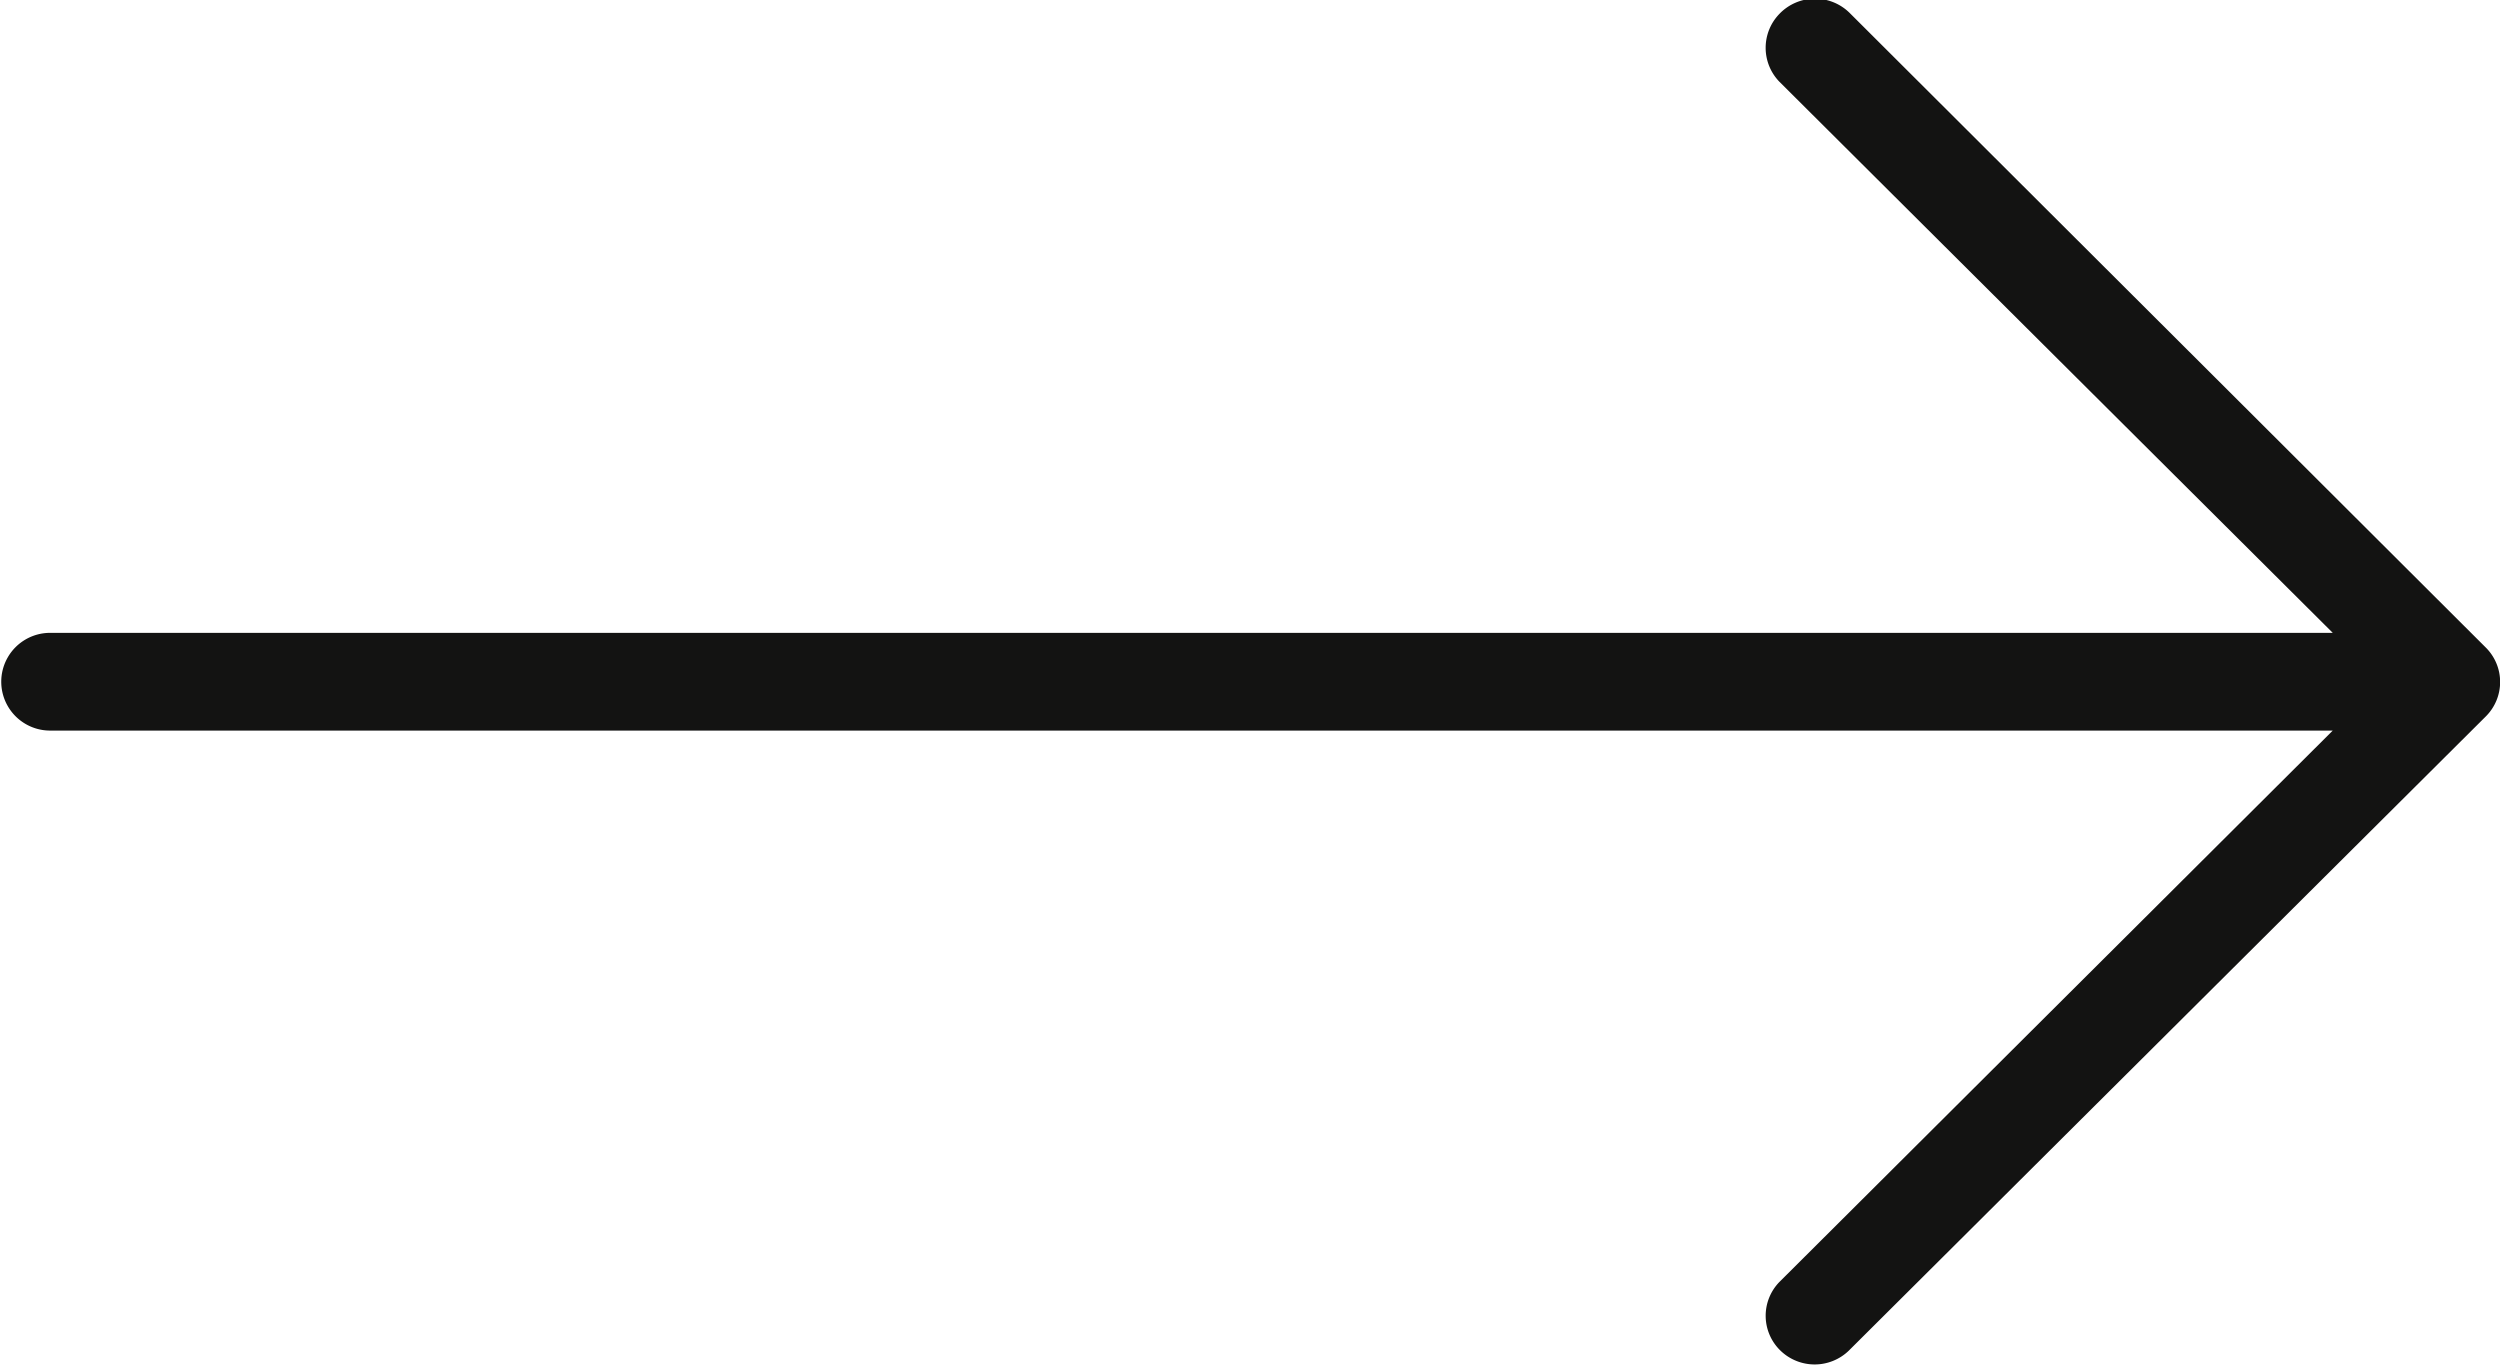
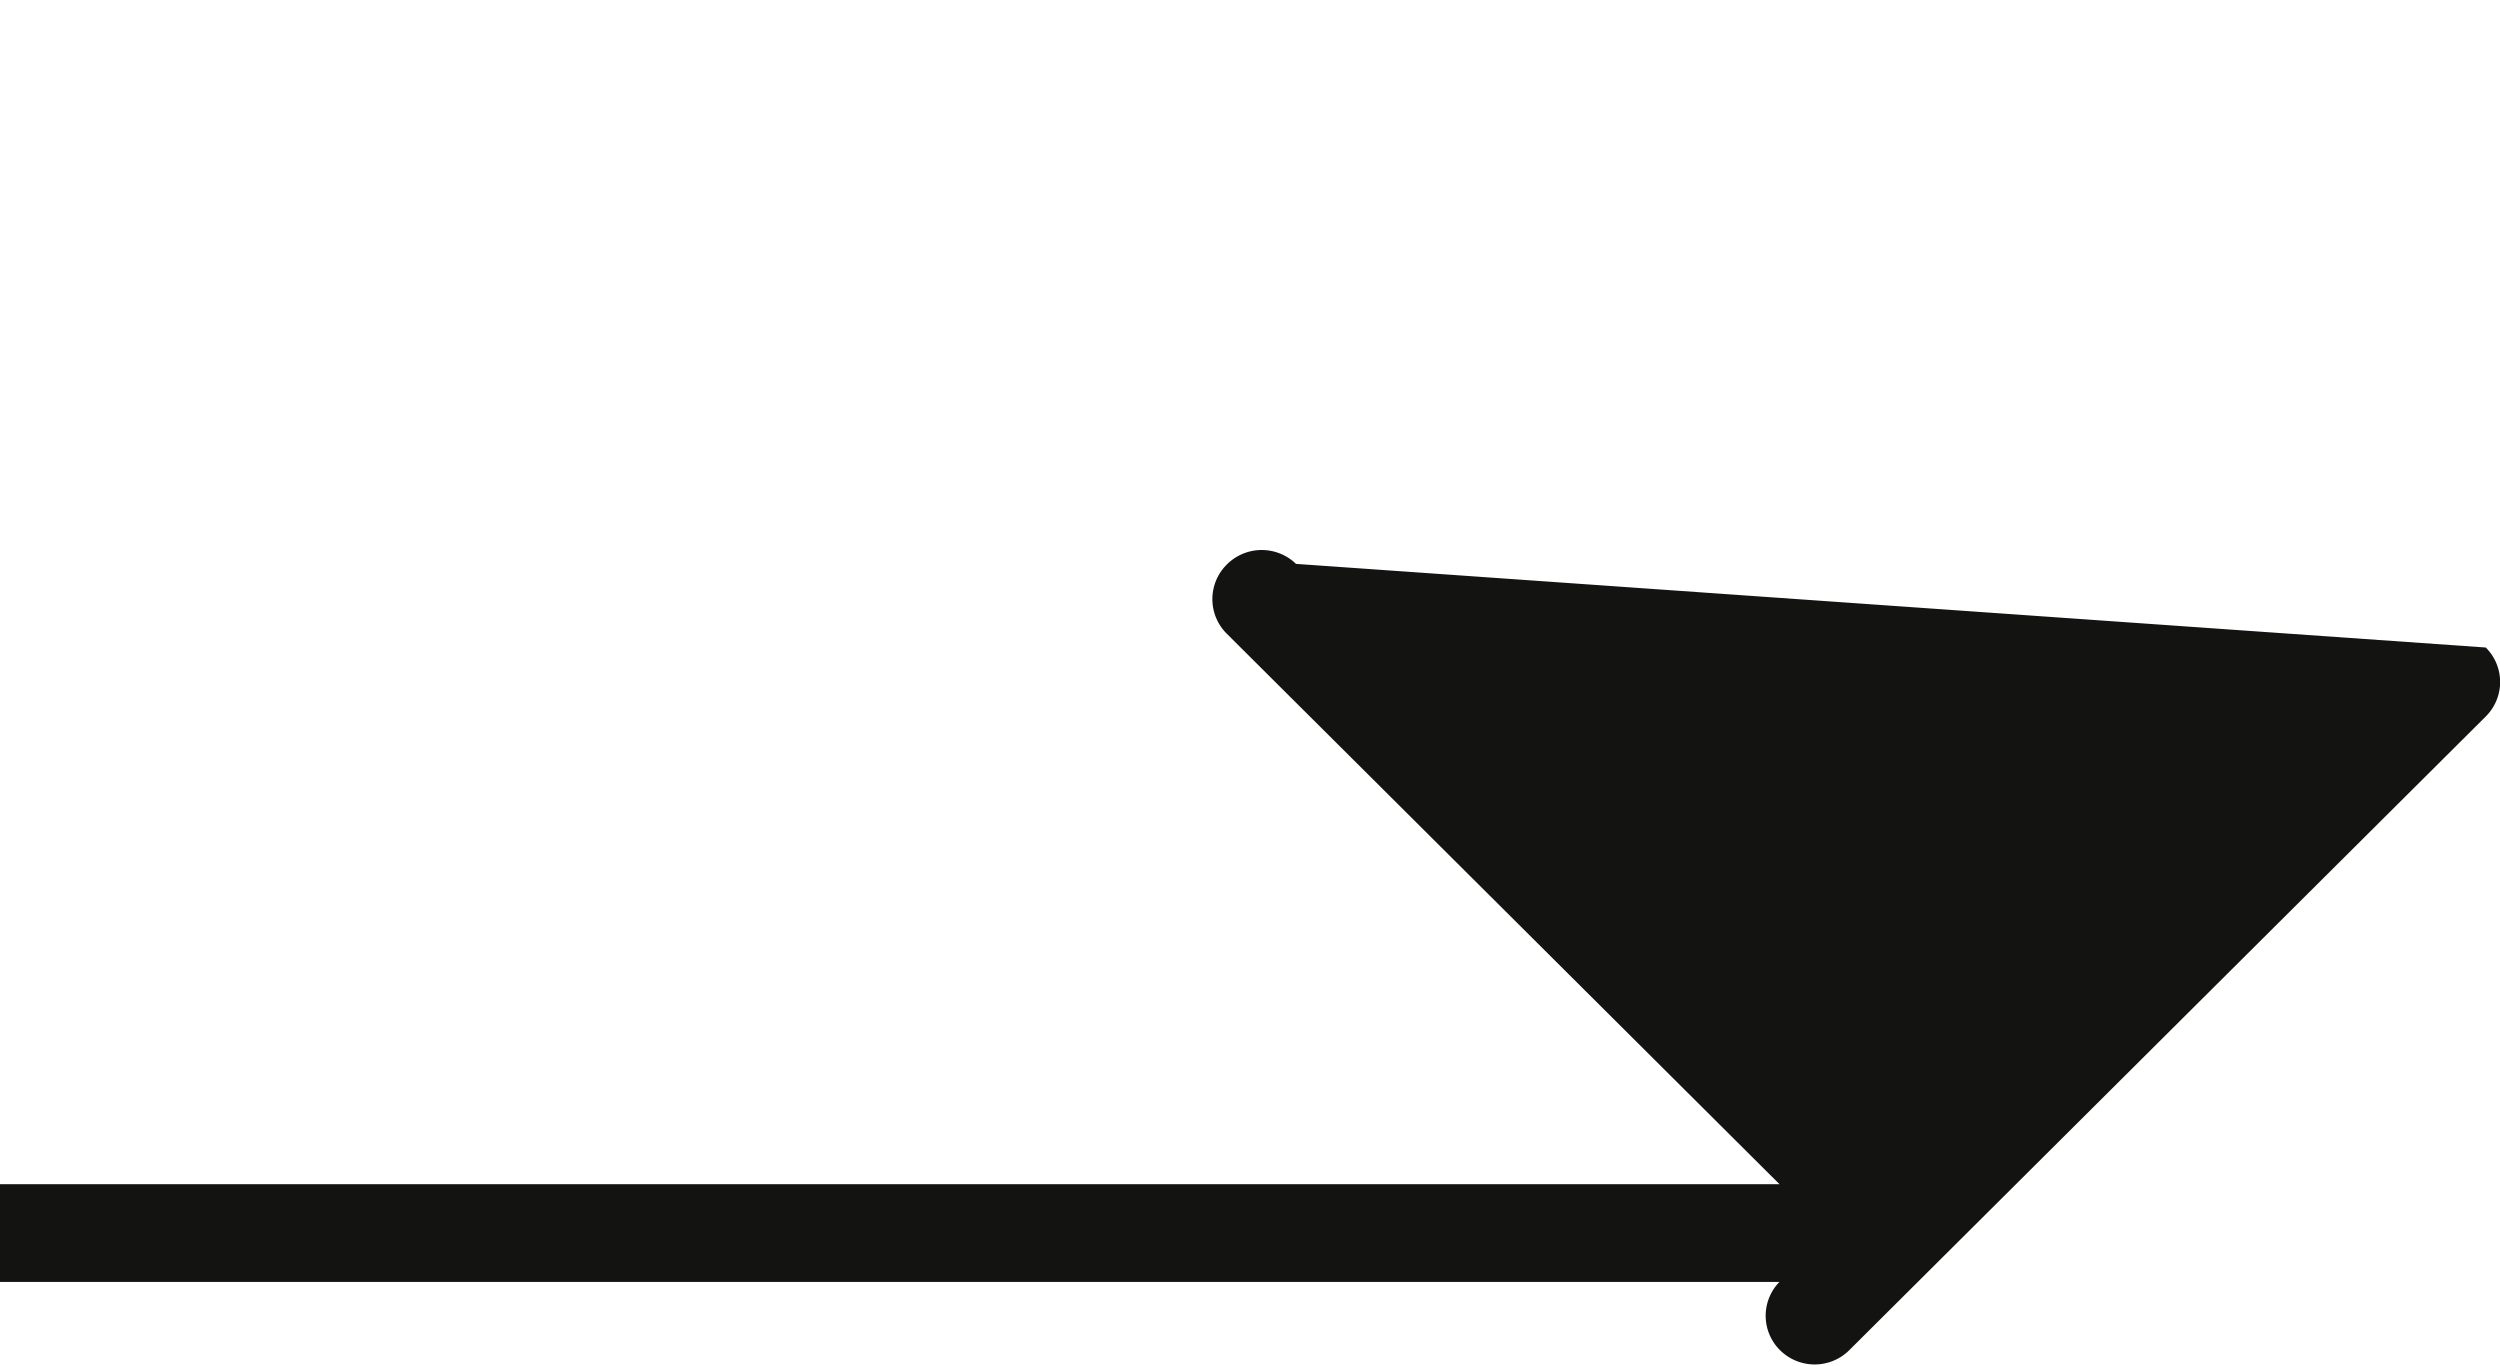
<svg xmlns="http://www.w3.org/2000/svg" width="17.907" height="9.782" viewBox="0 0 17.907 9.782">
  <defs>
    <style> .cls-1 { fill: #131312; fill-rule: evenodd; } </style>
  </defs>
-   <path id="Фигура_380_1" data-name="Фигура 380 1" class="cls-1" d="M893.617,493.7h0a0.348,0.348,0,0,1,0,.494l-4.563,4.543a0.352,0.352,0,0,1-.488,0,0.347,0.347,0,0,1-.008-0.493l3.963-3.949h-16.35a0.35,0.35,0,1,1,0-.7h16.35l-3.963-3.947a0.349,0.349,0,0,1,0-.487,0.353,0.353,0,0,1,.5-0.009Z" transform="translate(-875.812 -489.062)" />
+   <path id="Фигура_380_1" data-name="Фигура 380 1" class="cls-1" d="M893.617,493.7h0a0.348,0.348,0,0,1,0,.494l-4.563,4.543a0.352,0.352,0,0,1-.488,0,0.347,0.347,0,0,1-.008-0.493h-16.35a0.35,0.35,0,1,1,0-.7h16.35l-3.963-3.947a0.349,0.349,0,0,1,0-.487,0.353,0.353,0,0,1,.5-0.009Z" transform="translate(-875.812 -489.062)" />
</svg>